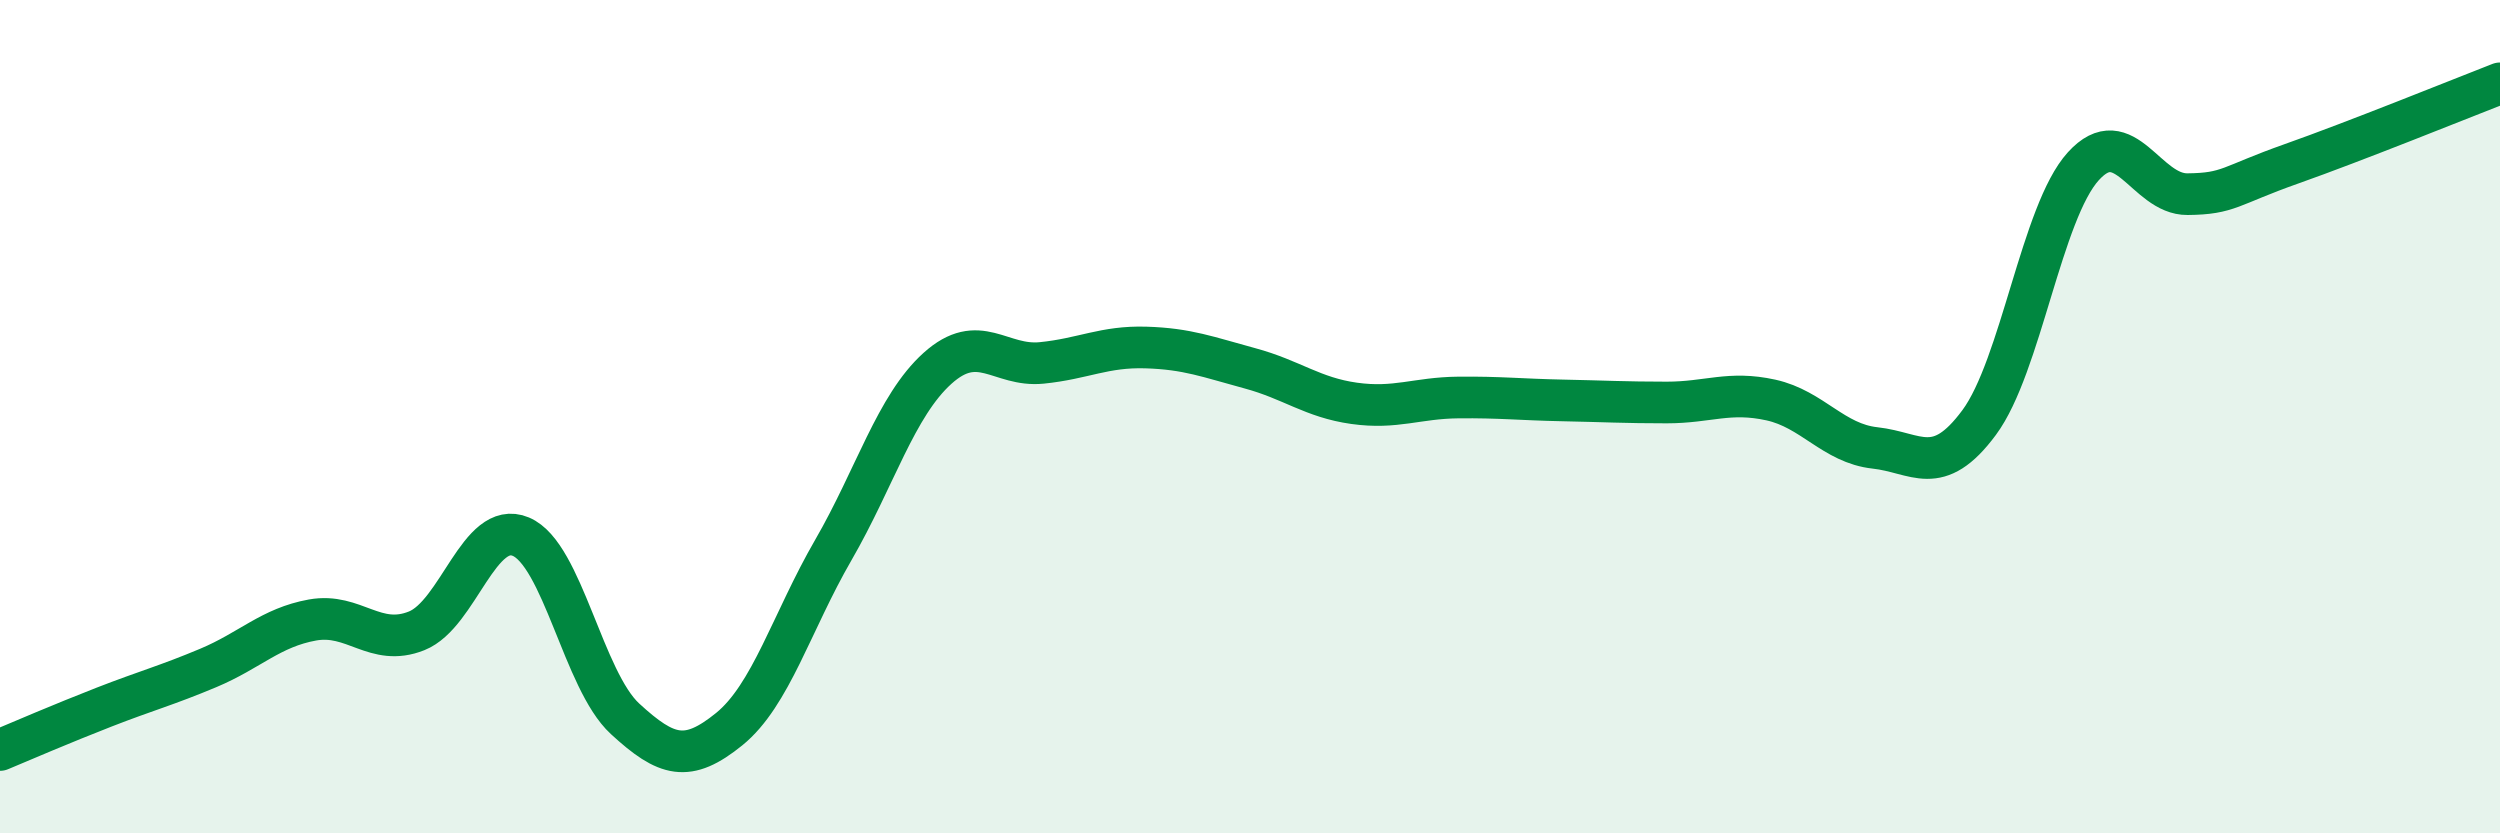
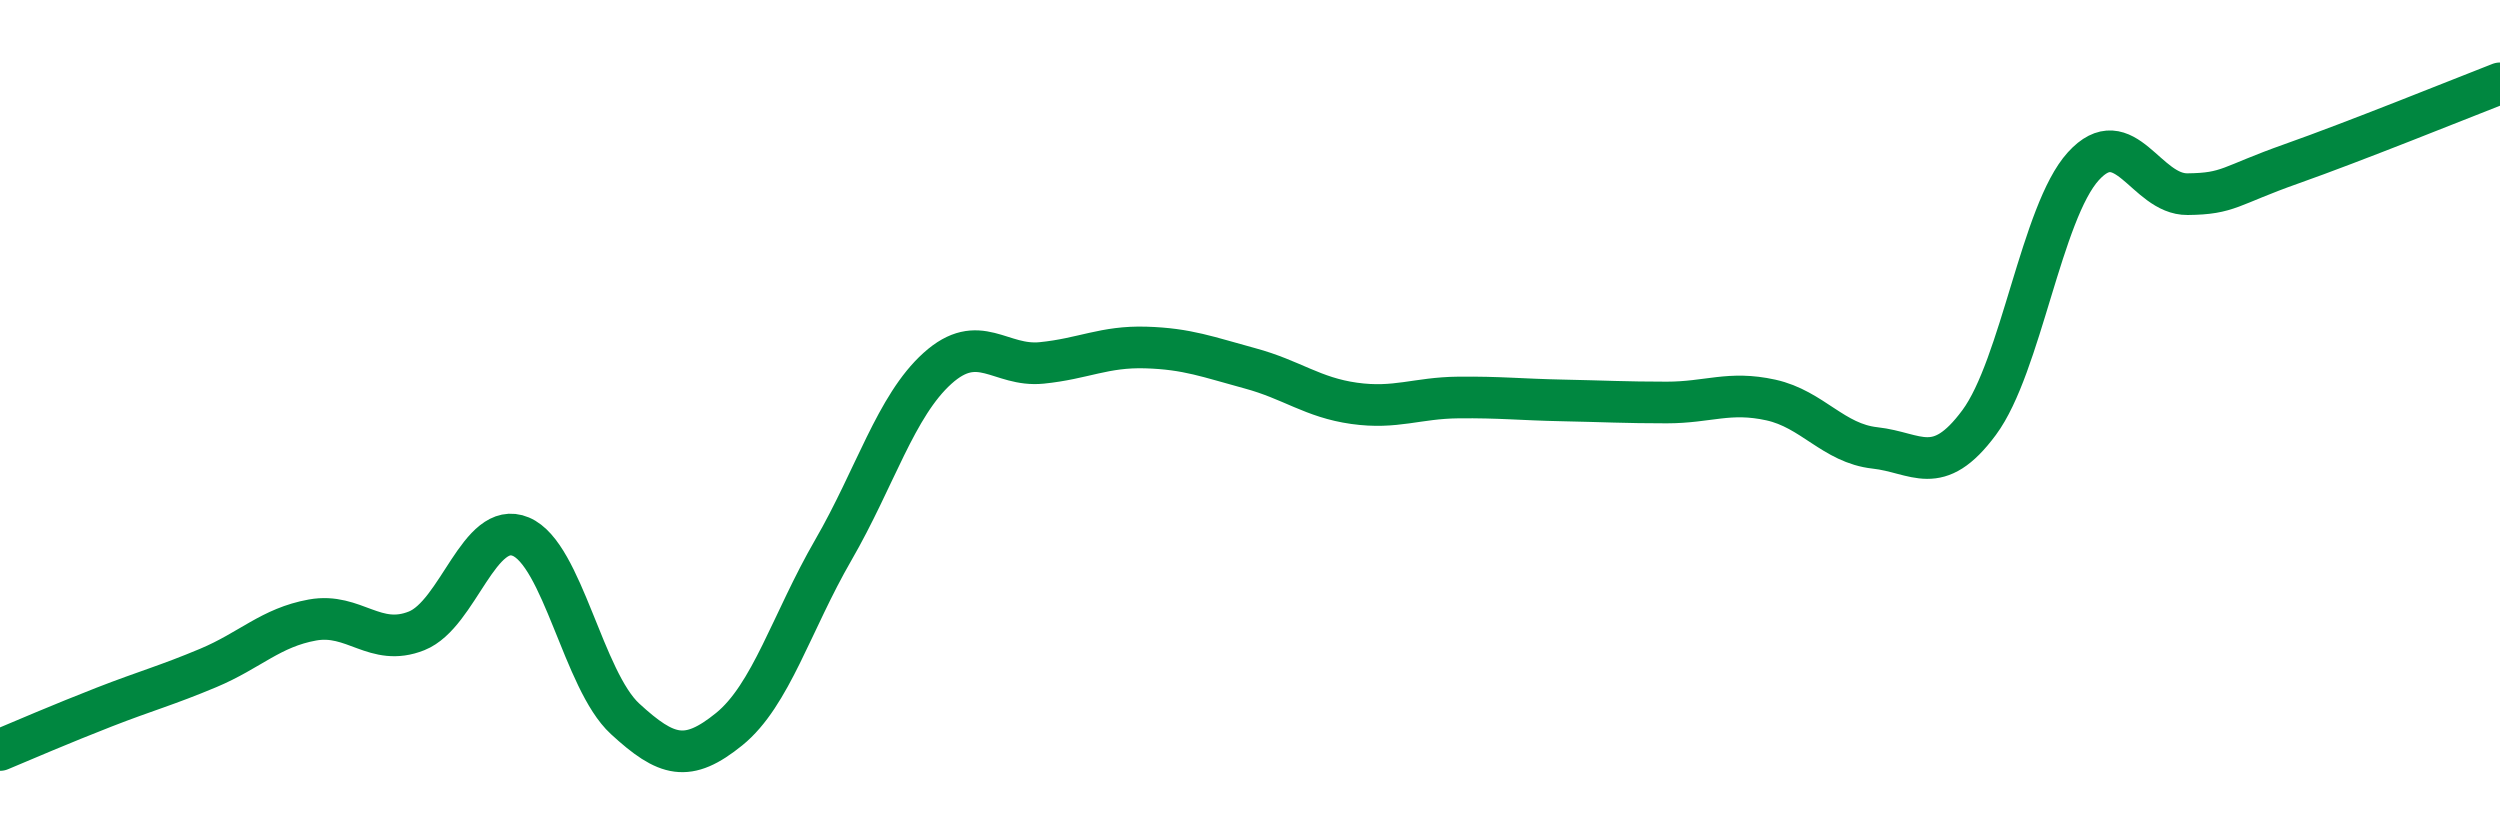
<svg xmlns="http://www.w3.org/2000/svg" width="60" height="20" viewBox="0 0 60 20">
-   <path d="M 0,18 C 0.5,17.79 1.5,17.36 2.5,16.97 C 3.5,16.58 4,16.45 5,16.03 C 6,15.61 6.5,15.06 7.5,14.88 C 8.5,14.7 9,15.54 10,15.14 C 11,14.74 11.5,12.46 12.5,12.88 C 13.5,13.3 14,16.33 15,17.25 C 16,18.17 16.5,18.31 17.5,17.5 C 18.5,16.69 19,14.93 20,13.2 C 21,11.47 21.5,9.74 22.5,8.84 C 23.5,7.94 24,8.81 25,8.71 C 26,8.61 26.5,8.31 27.5,8.34 C 28.5,8.37 29,8.57 30,8.84 C 31,9.11 31.5,9.54 32.5,9.68 C 33.5,9.82 34,9.55 35,9.54 C 36,9.53 36.5,9.59 37.5,9.61 C 38.5,9.63 39,9.66 40,9.66 C 41,9.66 41.5,9.38 42.5,9.6 C 43.5,9.82 44,10.64 45,10.75 C 46,10.86 46.5,11.49 47.5,10.14 C 48.5,8.79 49,5.09 50,3.99 C 51,2.89 51.5,4.67 52.5,4.66 C 53.5,4.65 53.5,4.46 55,3.93 C 56.5,3.4 59,2.39 60,2L60 20L0 20Z" fill="#008740" opacity="0.1" stroke-linecap="round" stroke-linejoin="round" />
  <path d="M 0,18 C 0.5,17.79 1.5,17.36 2.5,16.97 C 3.5,16.58 4,16.45 5,16.03 C 6,15.61 6.5,15.06 7.5,14.88 C 8.5,14.7 9,15.54 10,15.14 C 11,14.74 11.5,12.46 12.5,12.88 C 13.5,13.3 14,16.33 15,17.25 C 16,18.17 16.5,18.31 17.5,17.5 C 18.5,16.69 19,14.93 20,13.2 C 21,11.47 21.5,9.74 22.5,8.84 C 23.5,7.94 24,8.81 25,8.71 C 26,8.61 26.5,8.31 27.5,8.34 C 28.5,8.37 29,8.57 30,8.84 C 31,9.11 31.5,9.54 32.5,9.68 C 33.5,9.82 34,9.55 35,9.54 C 36,9.53 36.5,9.59 37.5,9.61 C 38.5,9.63 39,9.66 40,9.66 C 41,9.66 41.5,9.38 42.5,9.6 C 43.5,9.82 44,10.64 45,10.75 C 46,10.86 46.5,11.49 47.5,10.14 C 48.5,8.79 49,5.09 50,3.99 C 51,2.89 51.5,4.67 52.5,4.66 C 53.5,4.65 53.5,4.46 55,3.93 C 56.5,3.4 59,2.39 60,2" stroke="#008740" stroke-width="1" fill="none" stroke-linecap="round" stroke-linejoin="round" />
</svg>